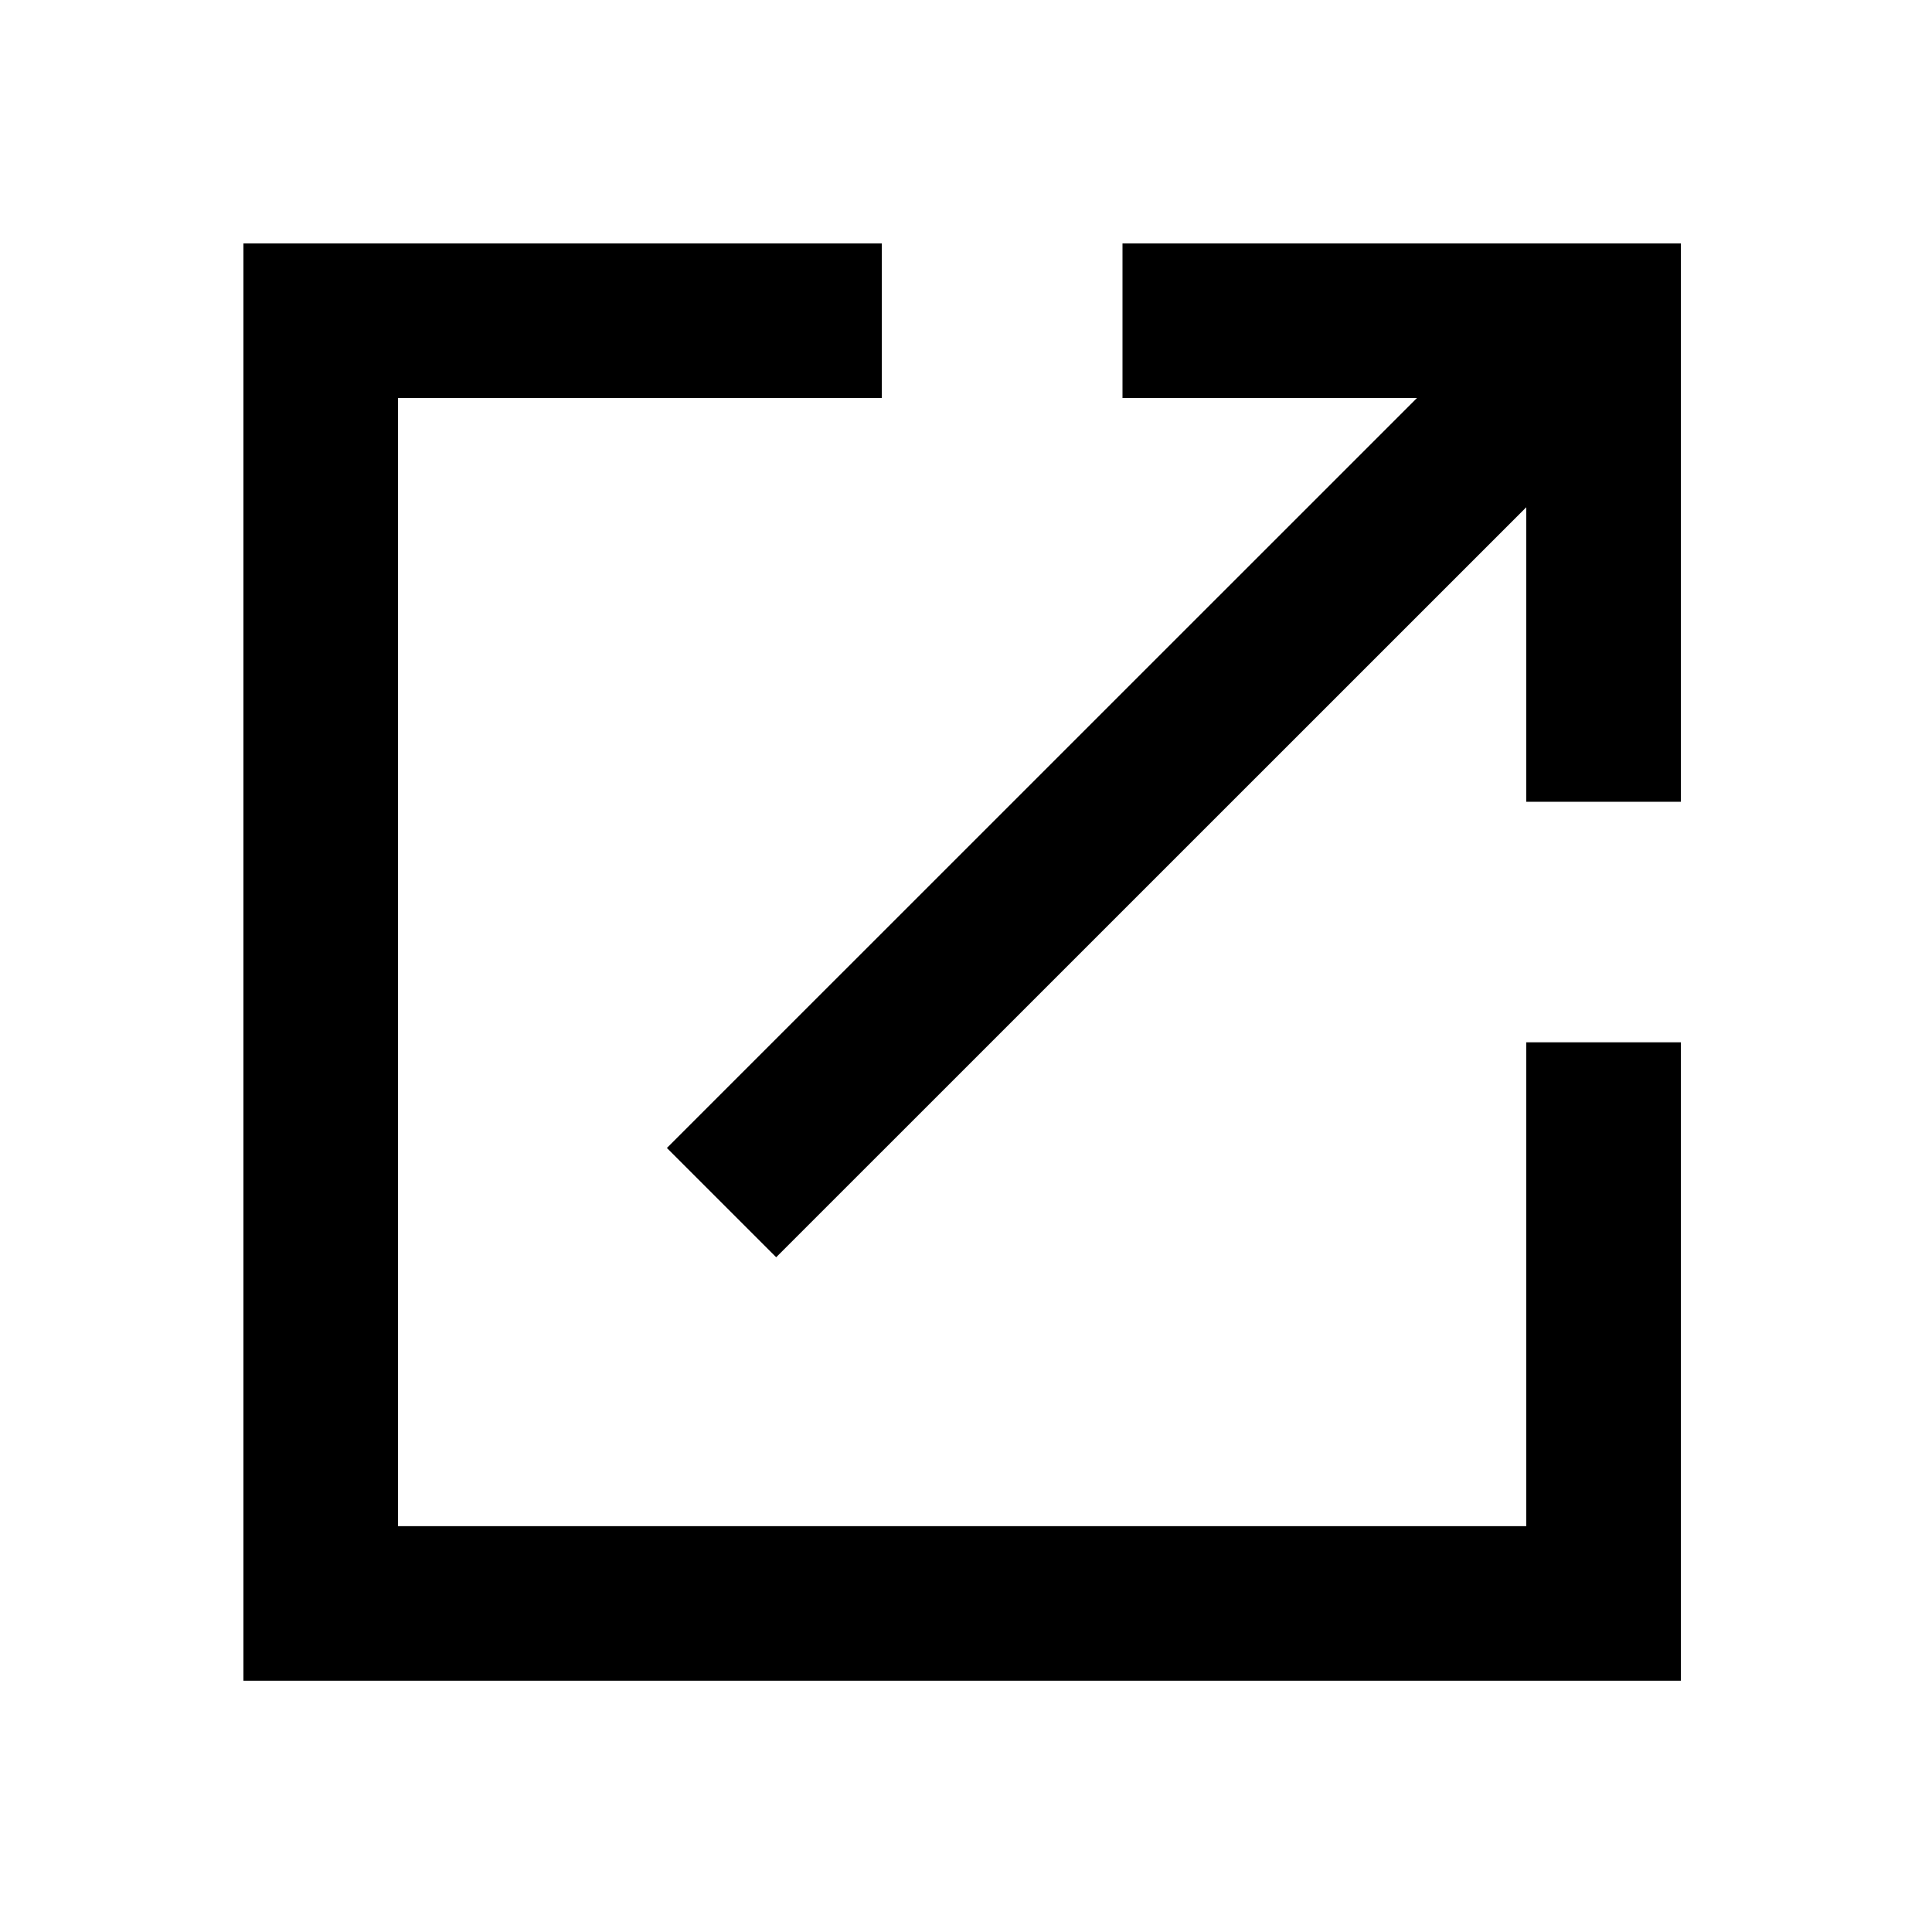
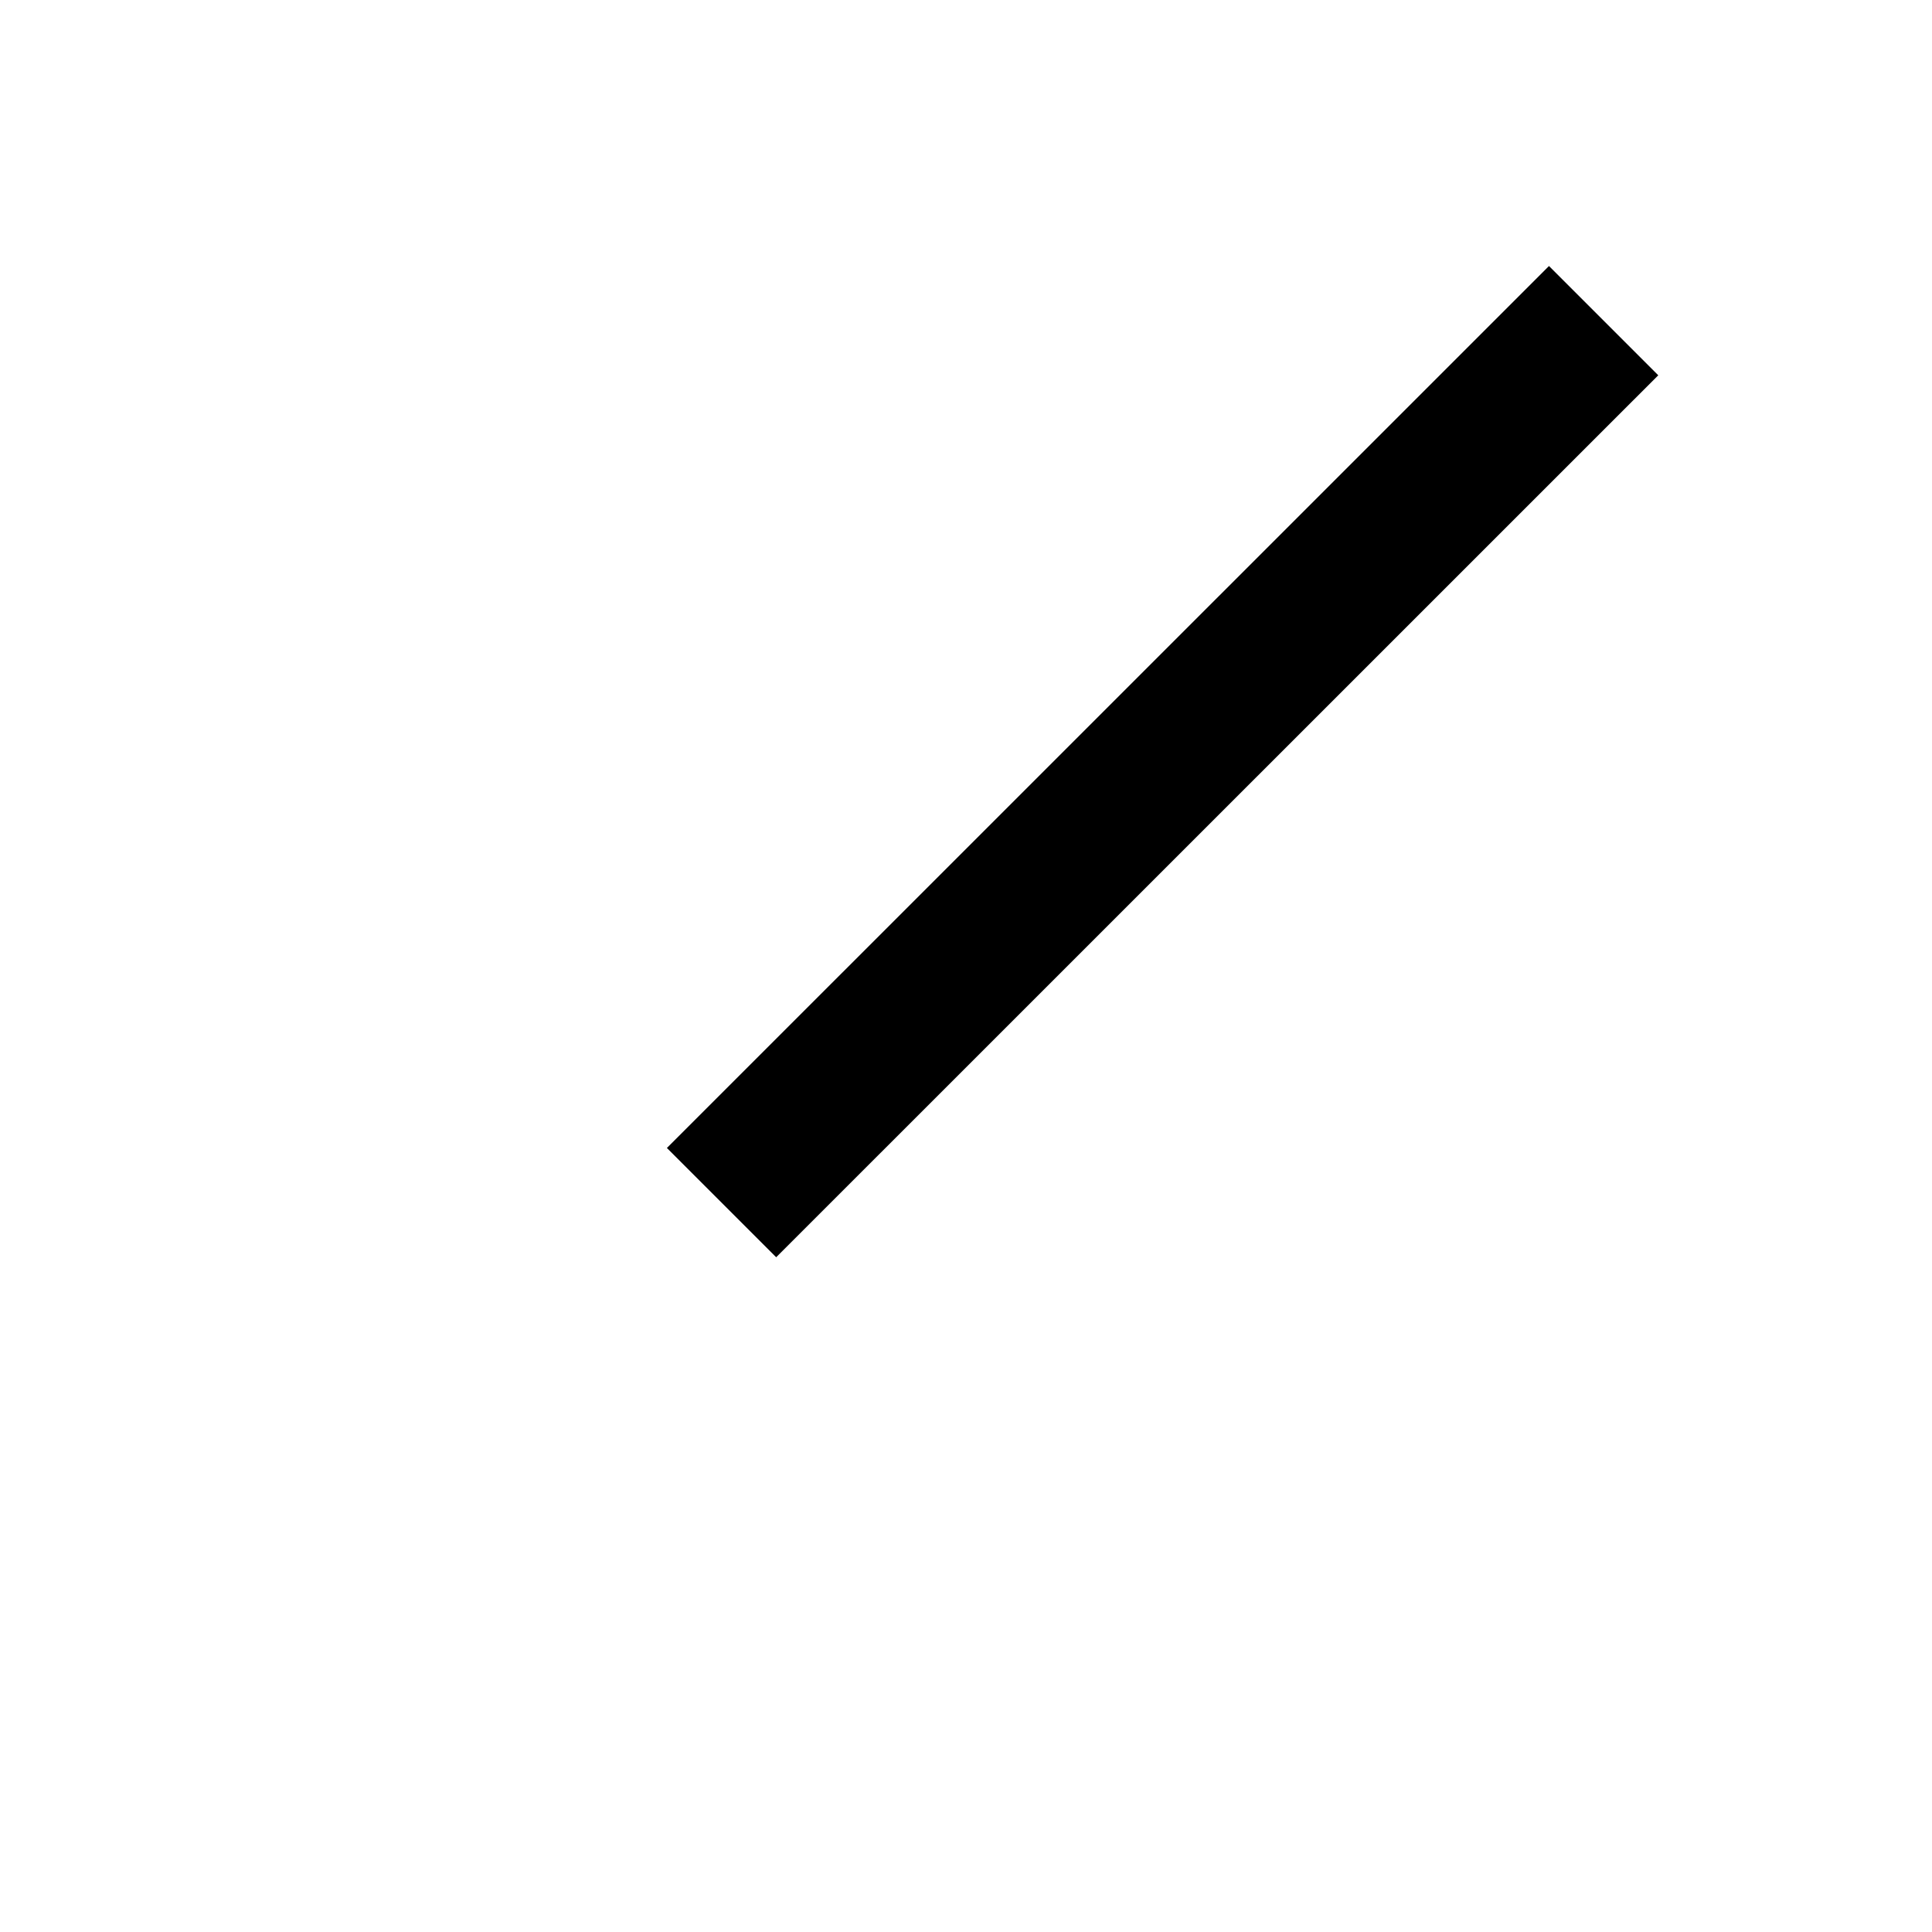
<svg xmlns="http://www.w3.org/2000/svg" width="16" height="16" viewBox="0 0 16 16">
  <defs>
    <filter id="h5i2scjnna" color-interpolation-filters="auto">
      <feColorMatrix in="SourceGraphic" values="0 0 0 0 0.408 0 0 0 0 0.412 0 0 0 0 0.431 0 0 0 1 0" />
    </filter>
  </defs>
  <g fill="none" fill-rule="evenodd">
    <g>
      <g>
        <g filter="url(#h5i2scjnna)" transform="translate(-1051, -5374) translate(826, 5349) translate(225, 25)">
          <g fill="#000">
-             <path d="M11.904 11.903L0 11.903 0 0 5.287 0 5.287 1.28 1.28 1.28 1.28 10.623 10.624 10.623 10.624 6.616 11.904 6.616zM11.904 4.624L10.624 4.624 10.624 1.28 7.28 1.28 7.28 0 11.904 0z" transform="translate(2.016, 2.016)" />
            <path d="M4.412 8.396L3.507 7.491 10.812 0.187 11.717 1.092z" transform="translate(2.016, 2.016)" />
          </g>
        </g>
      </g>
    </g>
  </g>
</svg>